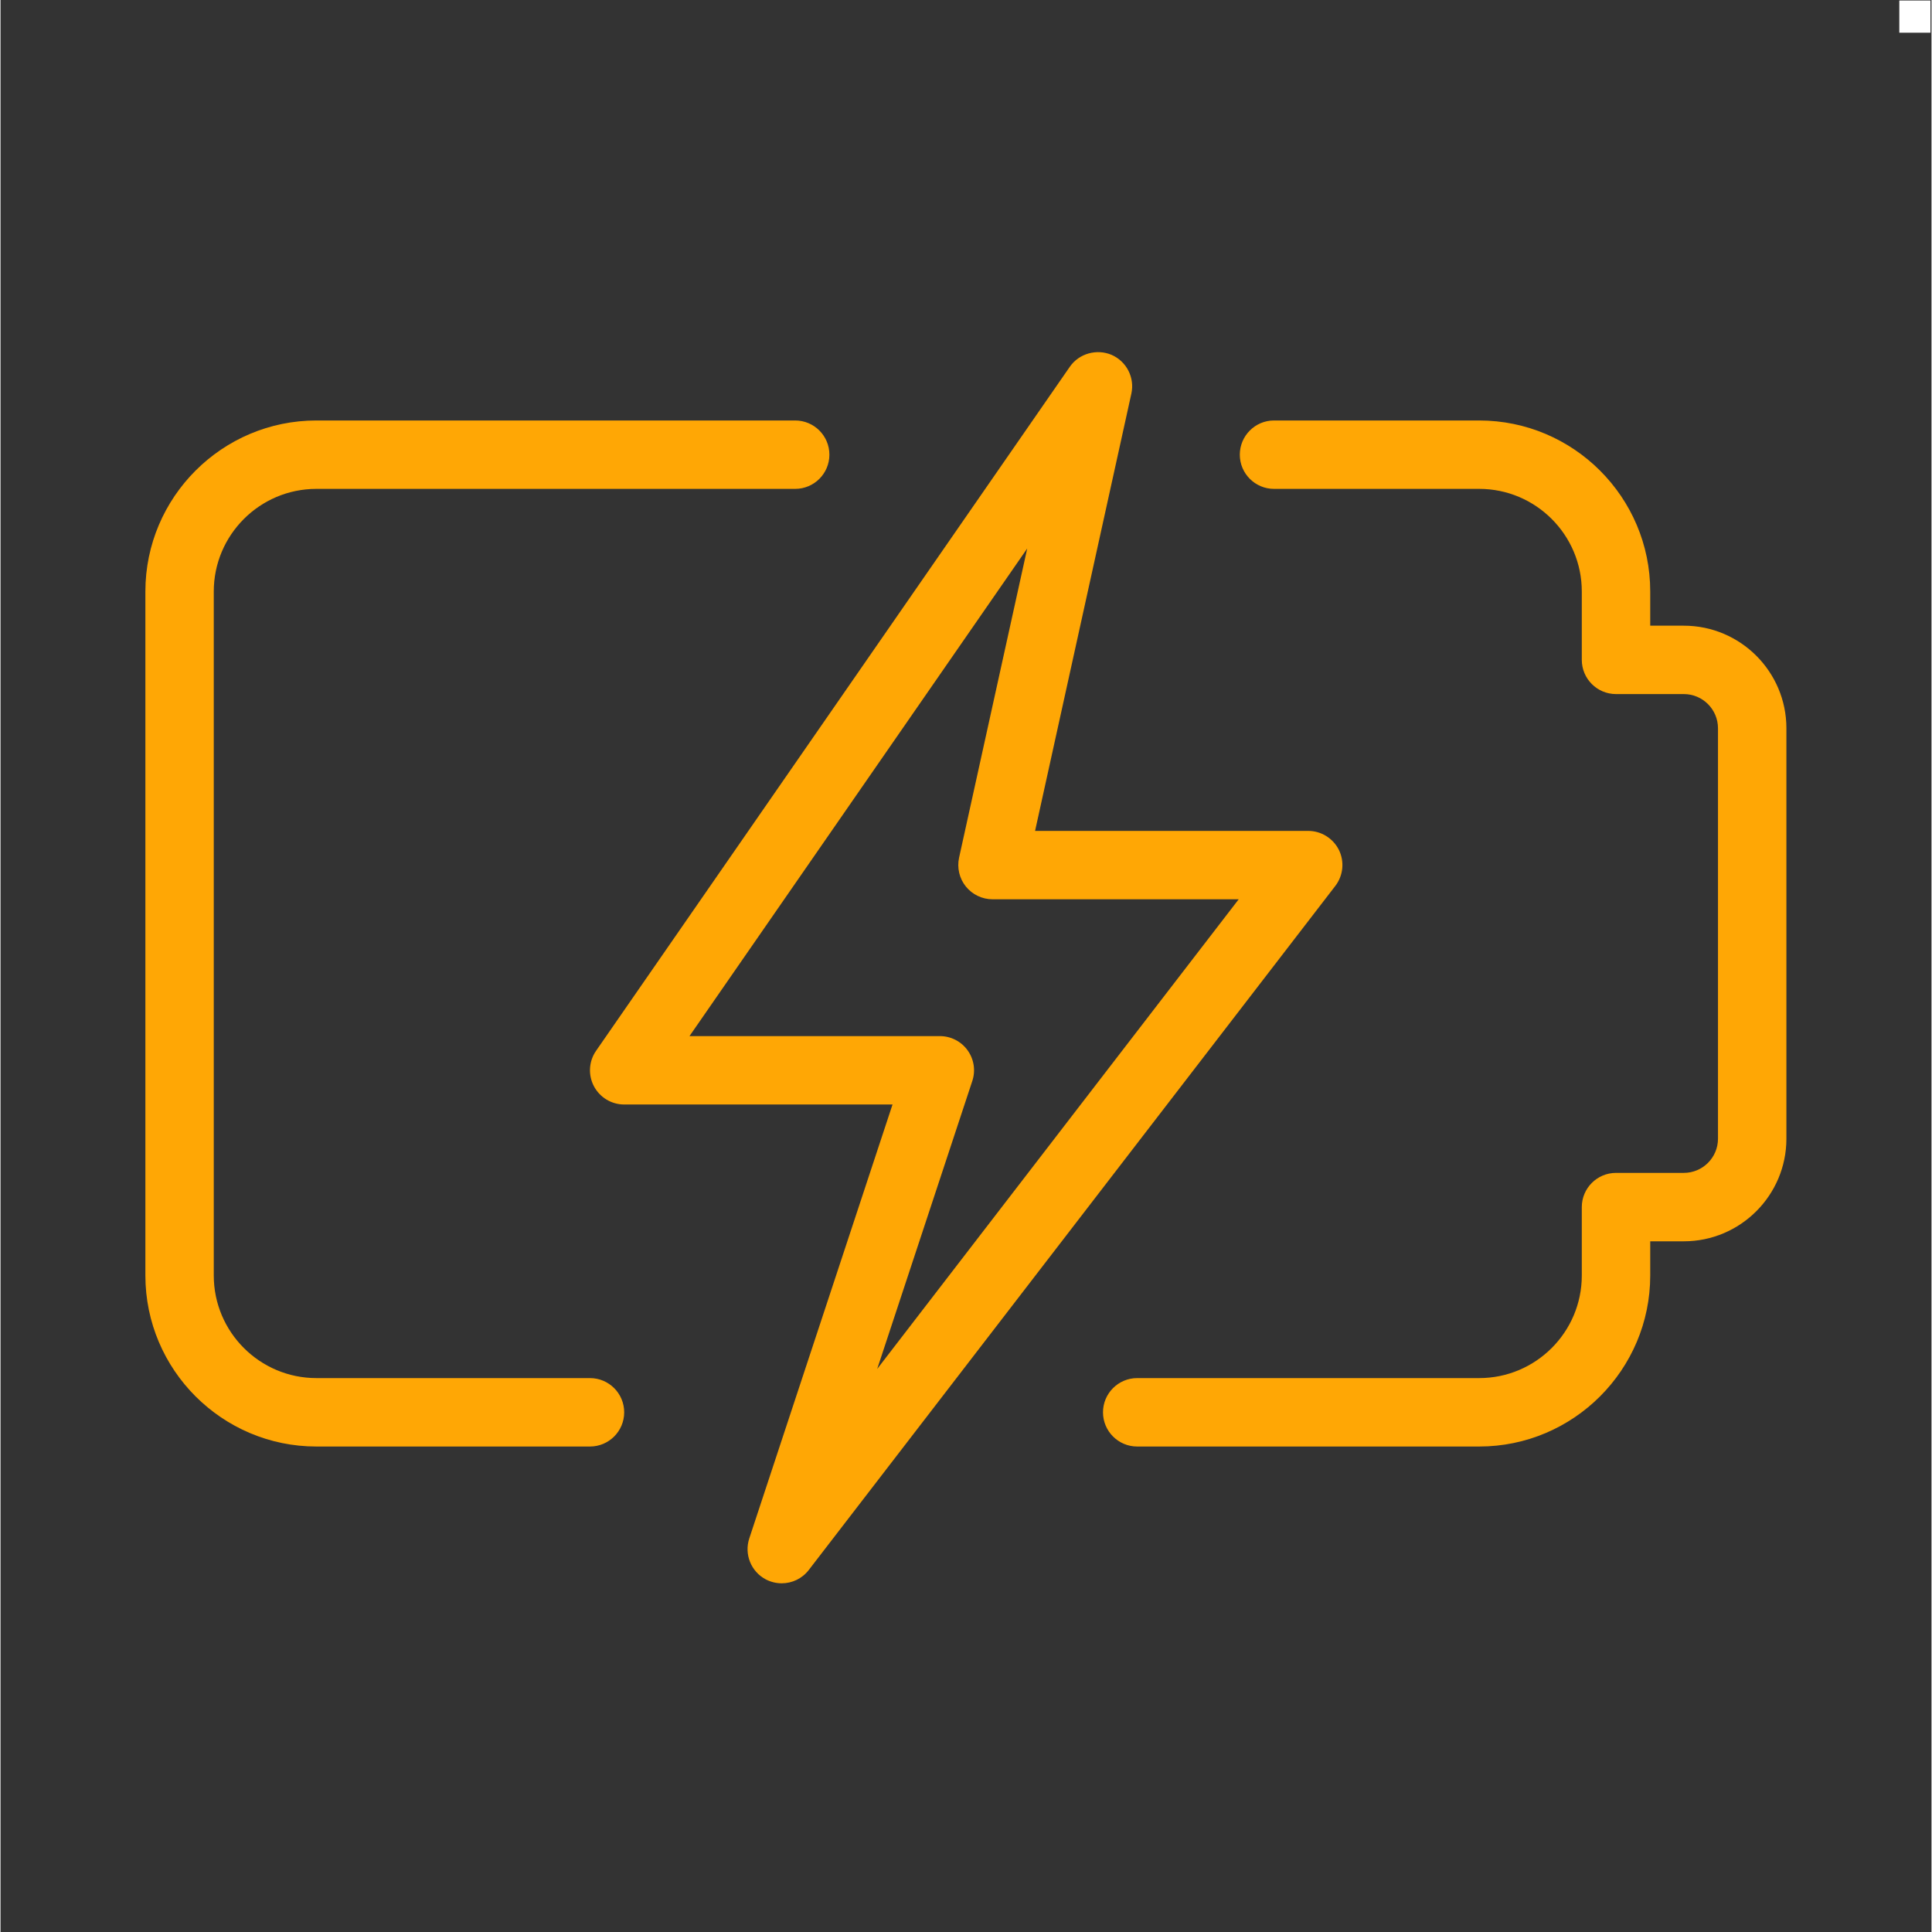
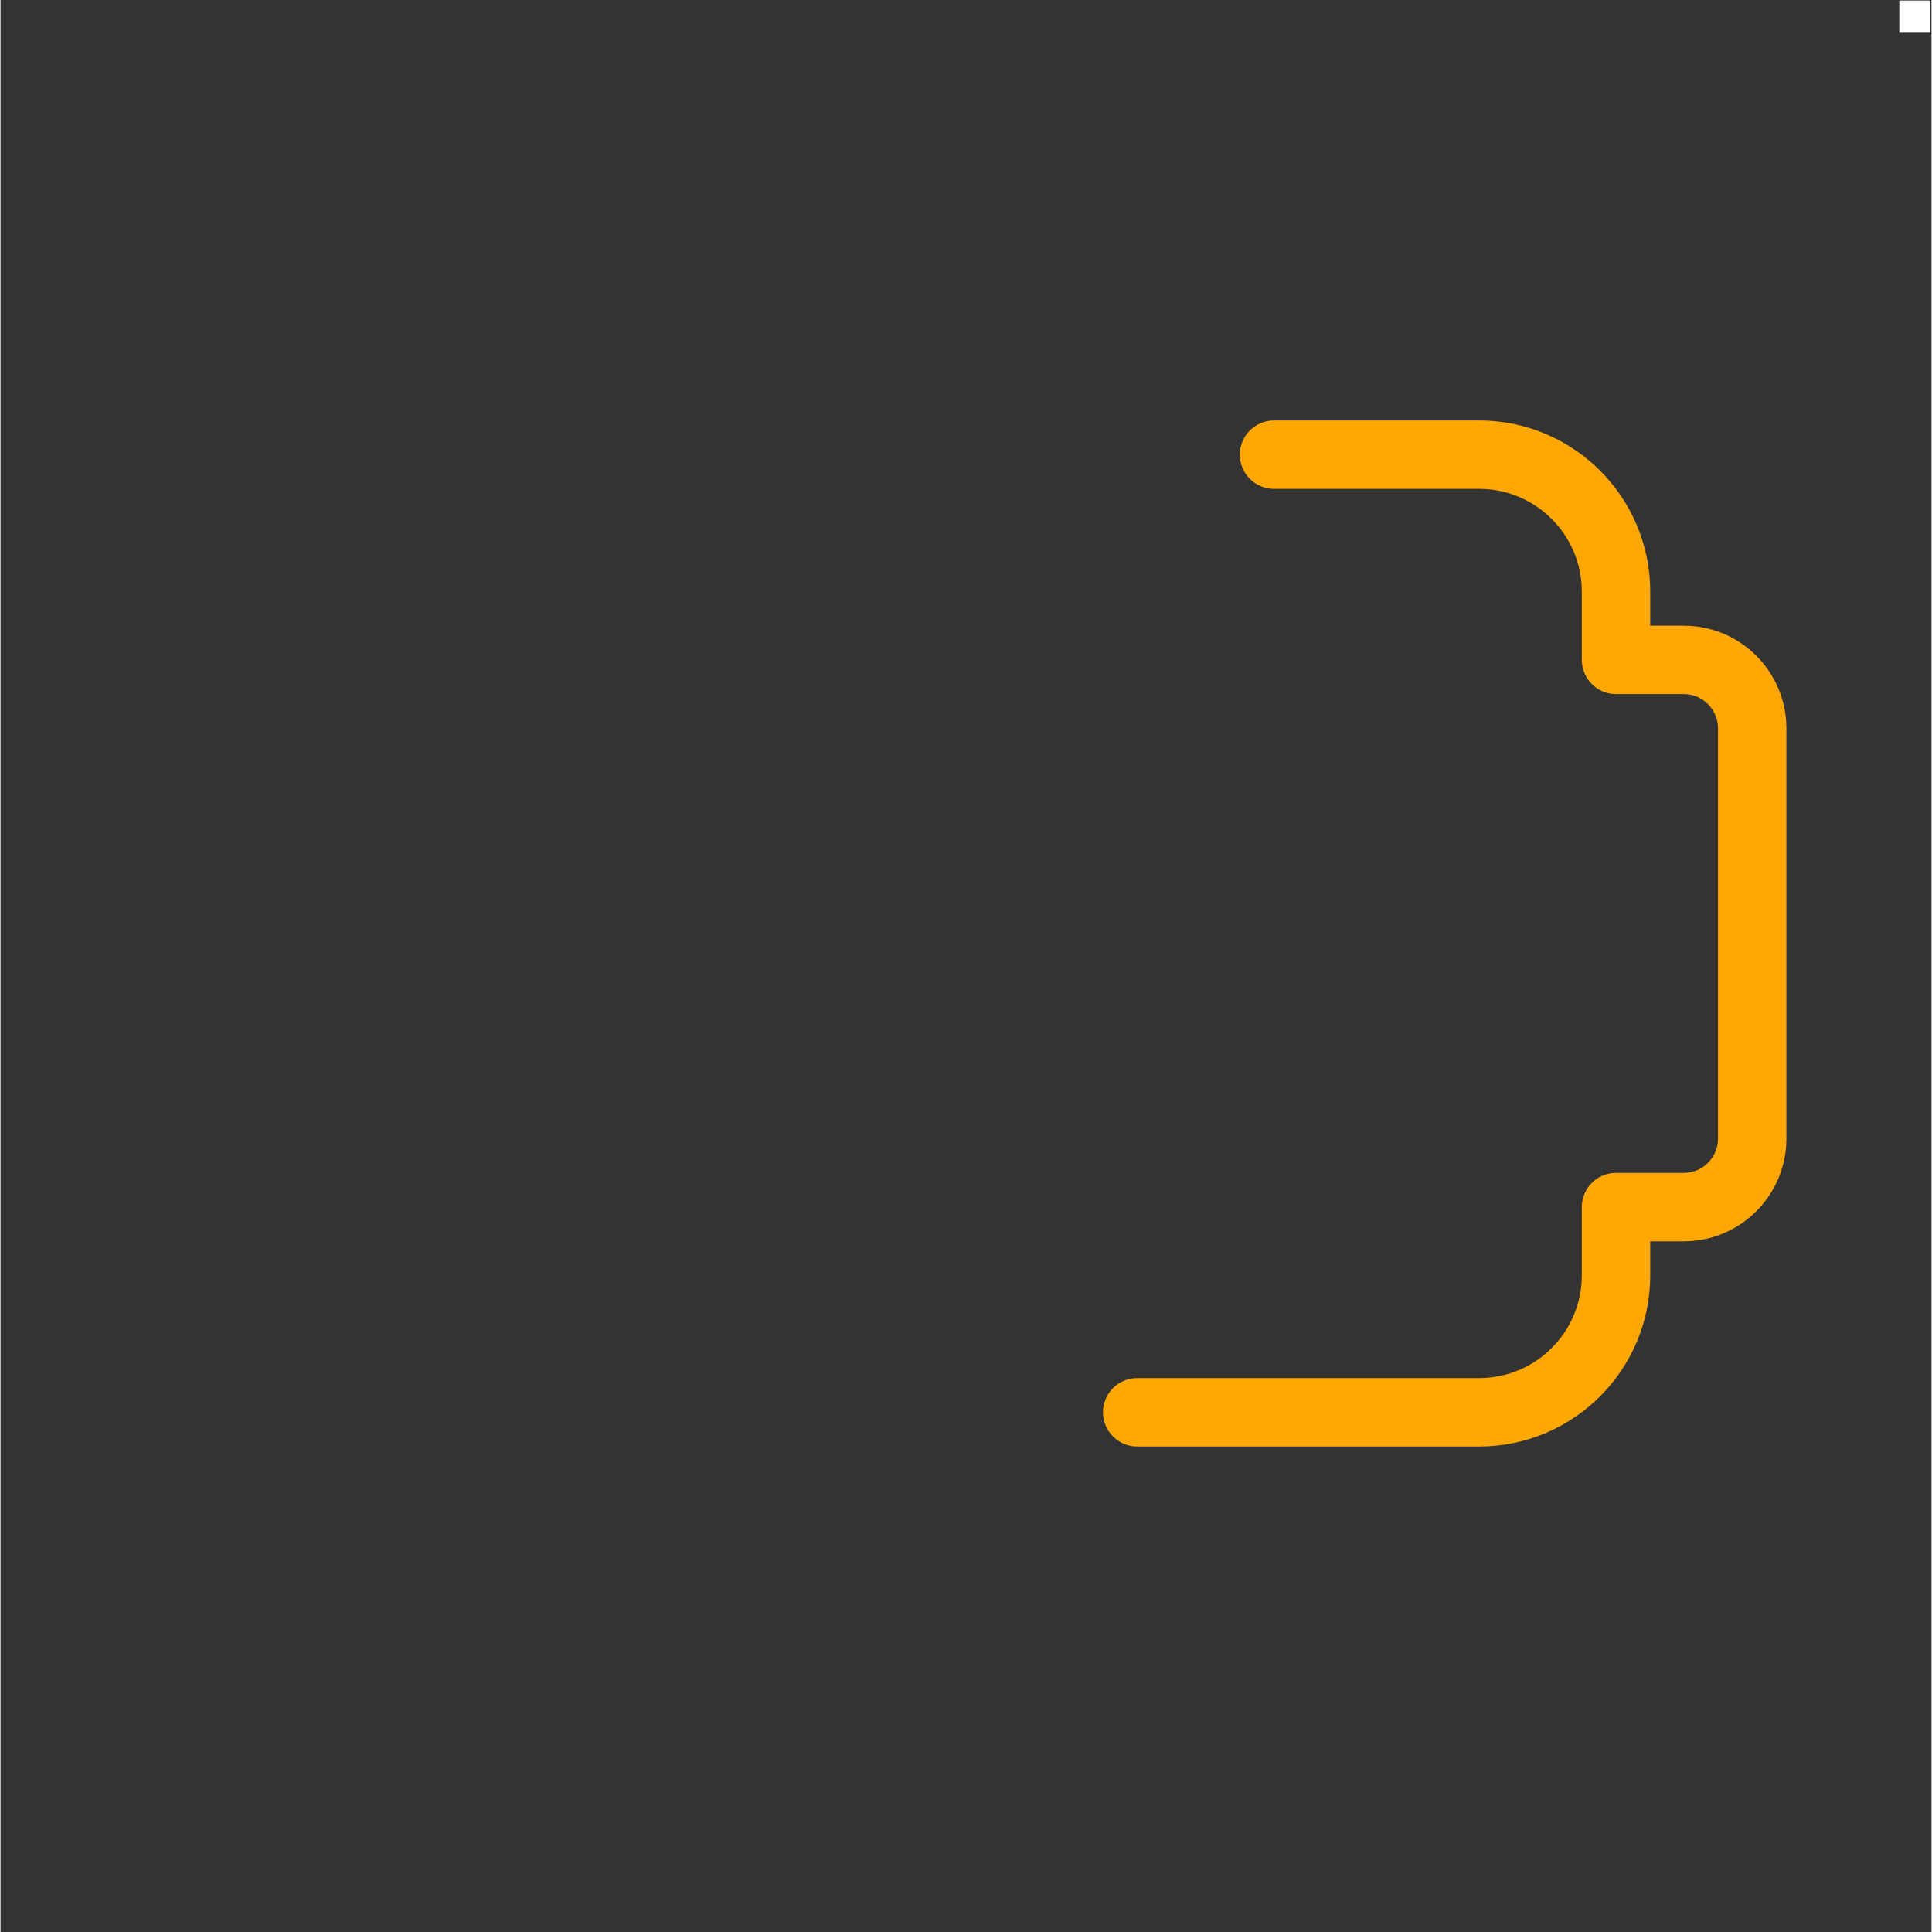
<svg xmlns="http://www.w3.org/2000/svg" version="1.0" preserveAspectRatio="xMidYMid meet" height="300" viewBox="0 0 224.88 225" zoomAndPan="magnify" width="300">
  <rect x="0" y="0" width="224.88" height="225" fill="#333333" stroke="none" />
  <defs>
    <clipPath id="3c71861c43">
      <path clip-rule="nonzero" d="M 221.133 0.059 L 224.762 0.059 L 224.762 3.809 L 221.133 3.809 Z M 221.133 0.059" />
    </clipPath>
    <clipPath id="267675e037">
-       <path clip-rule="nonzero" d="M 16.871 48 L 97 48 L 97 169 L 16.871 169 Z M 16.871 48" />
-     </clipPath>
+       </clipPath>
    <clipPath id="f235bc6eca">
      <path clip-rule="nonzero" d="M 68 41 L 157 41 L 157 184.508 L 68 184.508 Z M 68 41" />
    </clipPath>
  </defs>
  <g clip-path="url(#3c71861c43)">
    <path fill-rule="nonzero" fill-opacity="1" d="M 221.133 0.059 L 224.879 0.059 L 224.879 3.809 L 221.133 3.809 Z M 221.133 0.059" fill="#ffffff" />
  </g>
  <path fill-rule="nonzero" fill-opacity="1" d="M 172.207 168.461 L 132.379 168.461 C 130.18 168.461 128.395 166.676 128.395 164.477 C 128.395 162.277 130.18 160.492 132.379 160.492 L 172.207 160.492 C 178.797 160.492 184.156 155.133 184.156 148.543 L 184.156 140.578 C 184.156 138.379 185.941 136.594 188.141 136.594 L 196.035 136.594 C 198.234 136.594 200.016 134.809 200.016 132.613 L 200.016 84.816 C 200.016 82.617 198.234 80.832 196.035 80.832 L 188.141 80.832 C 185.941 80.832 184.156 79.047 184.156 76.848 L 184.156 68.883 C 184.156 62.297 178.797 56.934 172.207 56.934 L 148.309 56.934 C 146.113 56.934 144.328 55.148 144.328 52.953 C 144.328 50.754 146.113 48.969 148.309 48.969 L 172.207 48.969 C 183.184 48.969 192.125 57.906 192.125 68.883 L 192.125 72.867 L 196.035 72.867 C 202.625 72.867 207.984 78.227 207.984 84.816 L 207.984 132.613 C 207.984 139.199 202.625 144.562 196.035 144.562 L 192.125 144.562 L 192.125 148.543 C 192.125 159.52 183.184 168.461 172.207 168.461 Z M 172.207 168.461" fill="#ffa705" />
  <g clip-path="url(#267675e037)">
-     <path fill-rule="nonzero" fill-opacity="1" d="M 68.648 168.461 L 36.785 168.461 C 25.809 168.461 16.871 159.52 16.871 148.543 L 16.871 68.883 C 16.871 57.906 25.809 48.969 36.785 48.969 L 92.547 48.969 C 94.746 48.969 96.531 50.754 96.531 52.953 C 96.531 55.148 94.746 56.934 92.547 56.934 L 36.785 56.934 C 30.199 56.934 24.836 62.297 24.836 68.883 L 24.836 148.543 C 24.836 155.133 30.199 160.492 36.785 160.492 L 68.648 160.492 C 70.848 160.492 72.633 162.277 72.633 164.477 C 72.633 166.676 70.848 168.461 68.648 168.461 Z M 68.648 168.461" fill="#ffa705" />
-   </g>
+     </g>
  <g clip-path="url(#f235bc6eca)">
-     <path fill-rule="nonzero" fill-opacity="1" d="M 90.977 184.391 C 90.348 184.391 89.703 184.238 89.113 183.93 C 87.402 183.02 86.59 181.004 87.203 179.156 L 103.883 128.629 L 72.633 128.629 C 71.148 128.629 69.797 127.809 69.102 126.492 C 68.418 125.18 68.512 123.594 69.359 122.375 L 124.531 42.715 C 125.613 41.152 127.676 40.598 129.398 41.328 C 131.145 42.094 132.105 43.98 131.699 45.836 L 120.484 96.766 L 152.293 96.766 C 153.805 96.766 155.191 97.625 155.871 98.988 C 156.539 100.348 156.371 101.977 155.449 103.176 L 94.133 182.836 C 93.359 183.848 92.18 184.391 90.977 184.391 Z M 80.238 120.664 L 109.395 120.664 C 110.676 120.664 111.875 121.277 112.621 122.312 C 113.371 123.348 113.578 124.676 113.172 125.898 L 102.098 159.426 L 144.199 104.73 L 115.531 104.73 C 114.324 104.73 113.18 104.18 112.422 103.242 C 111.664 102.301 111.379 101.066 111.633 99.887 L 119.57 63.875 Z M 80.238 120.664" fill="#ffa705" />
-   </g>
+     </g>
</svg>